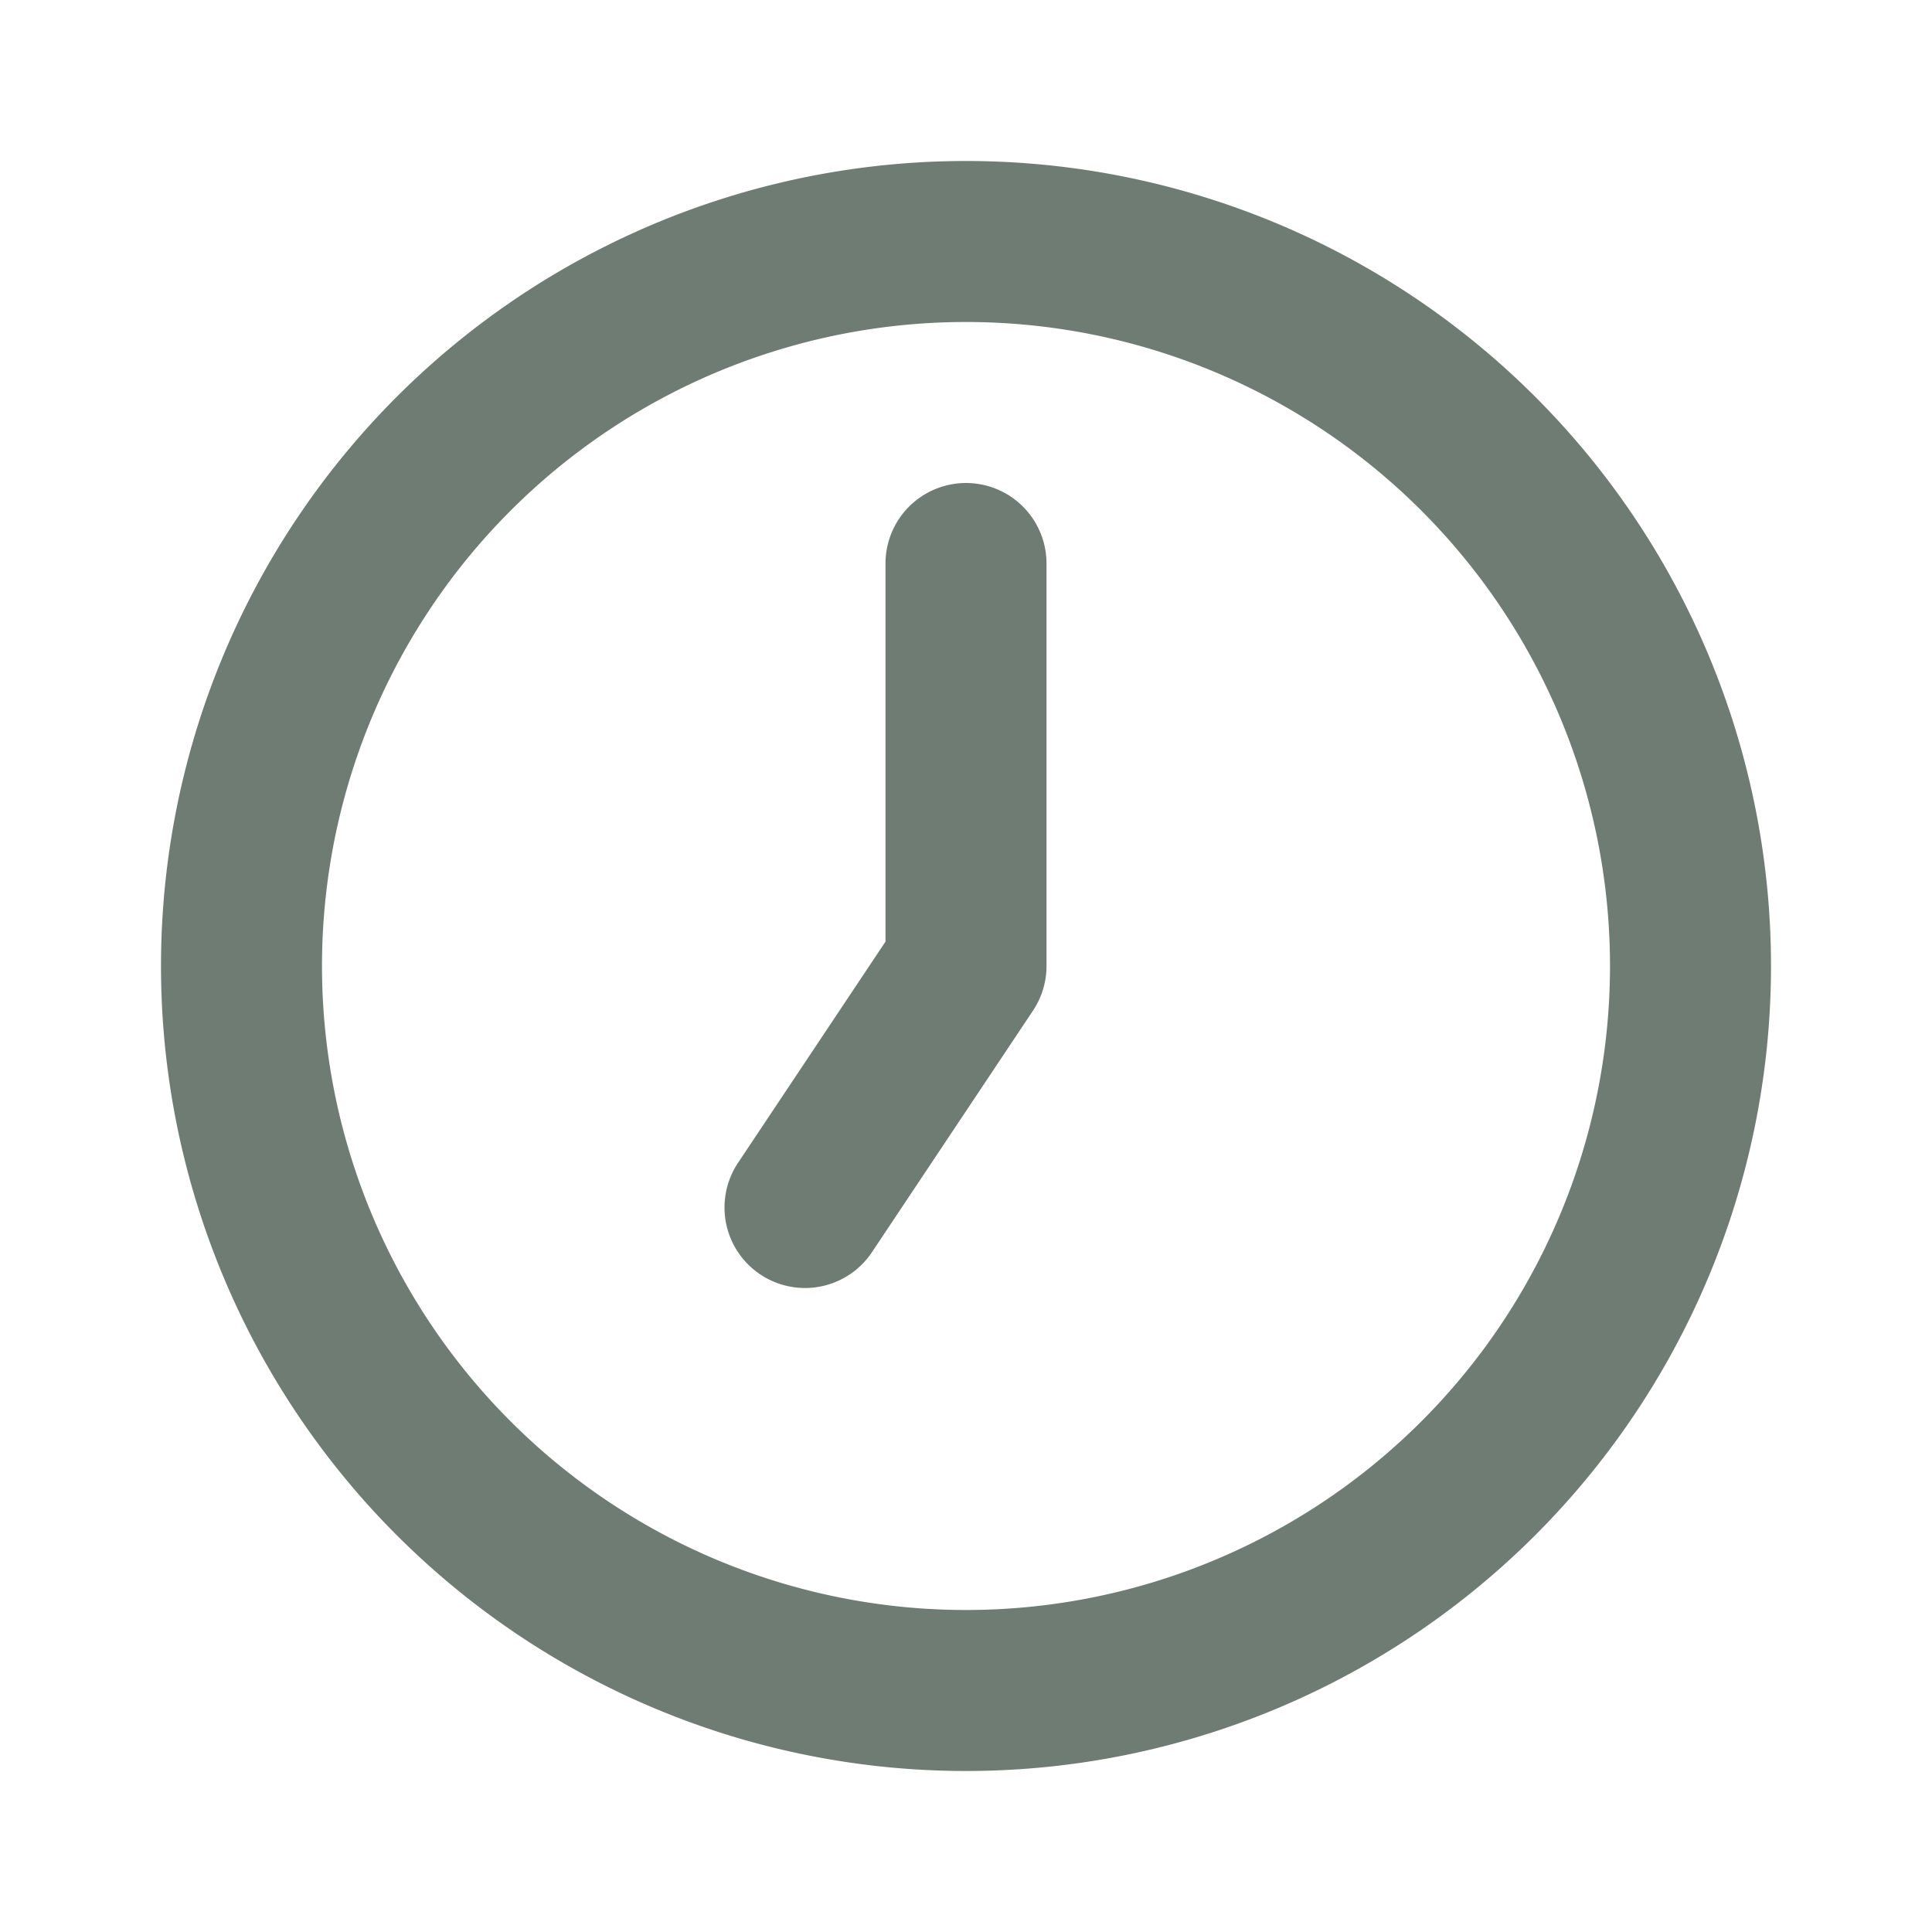
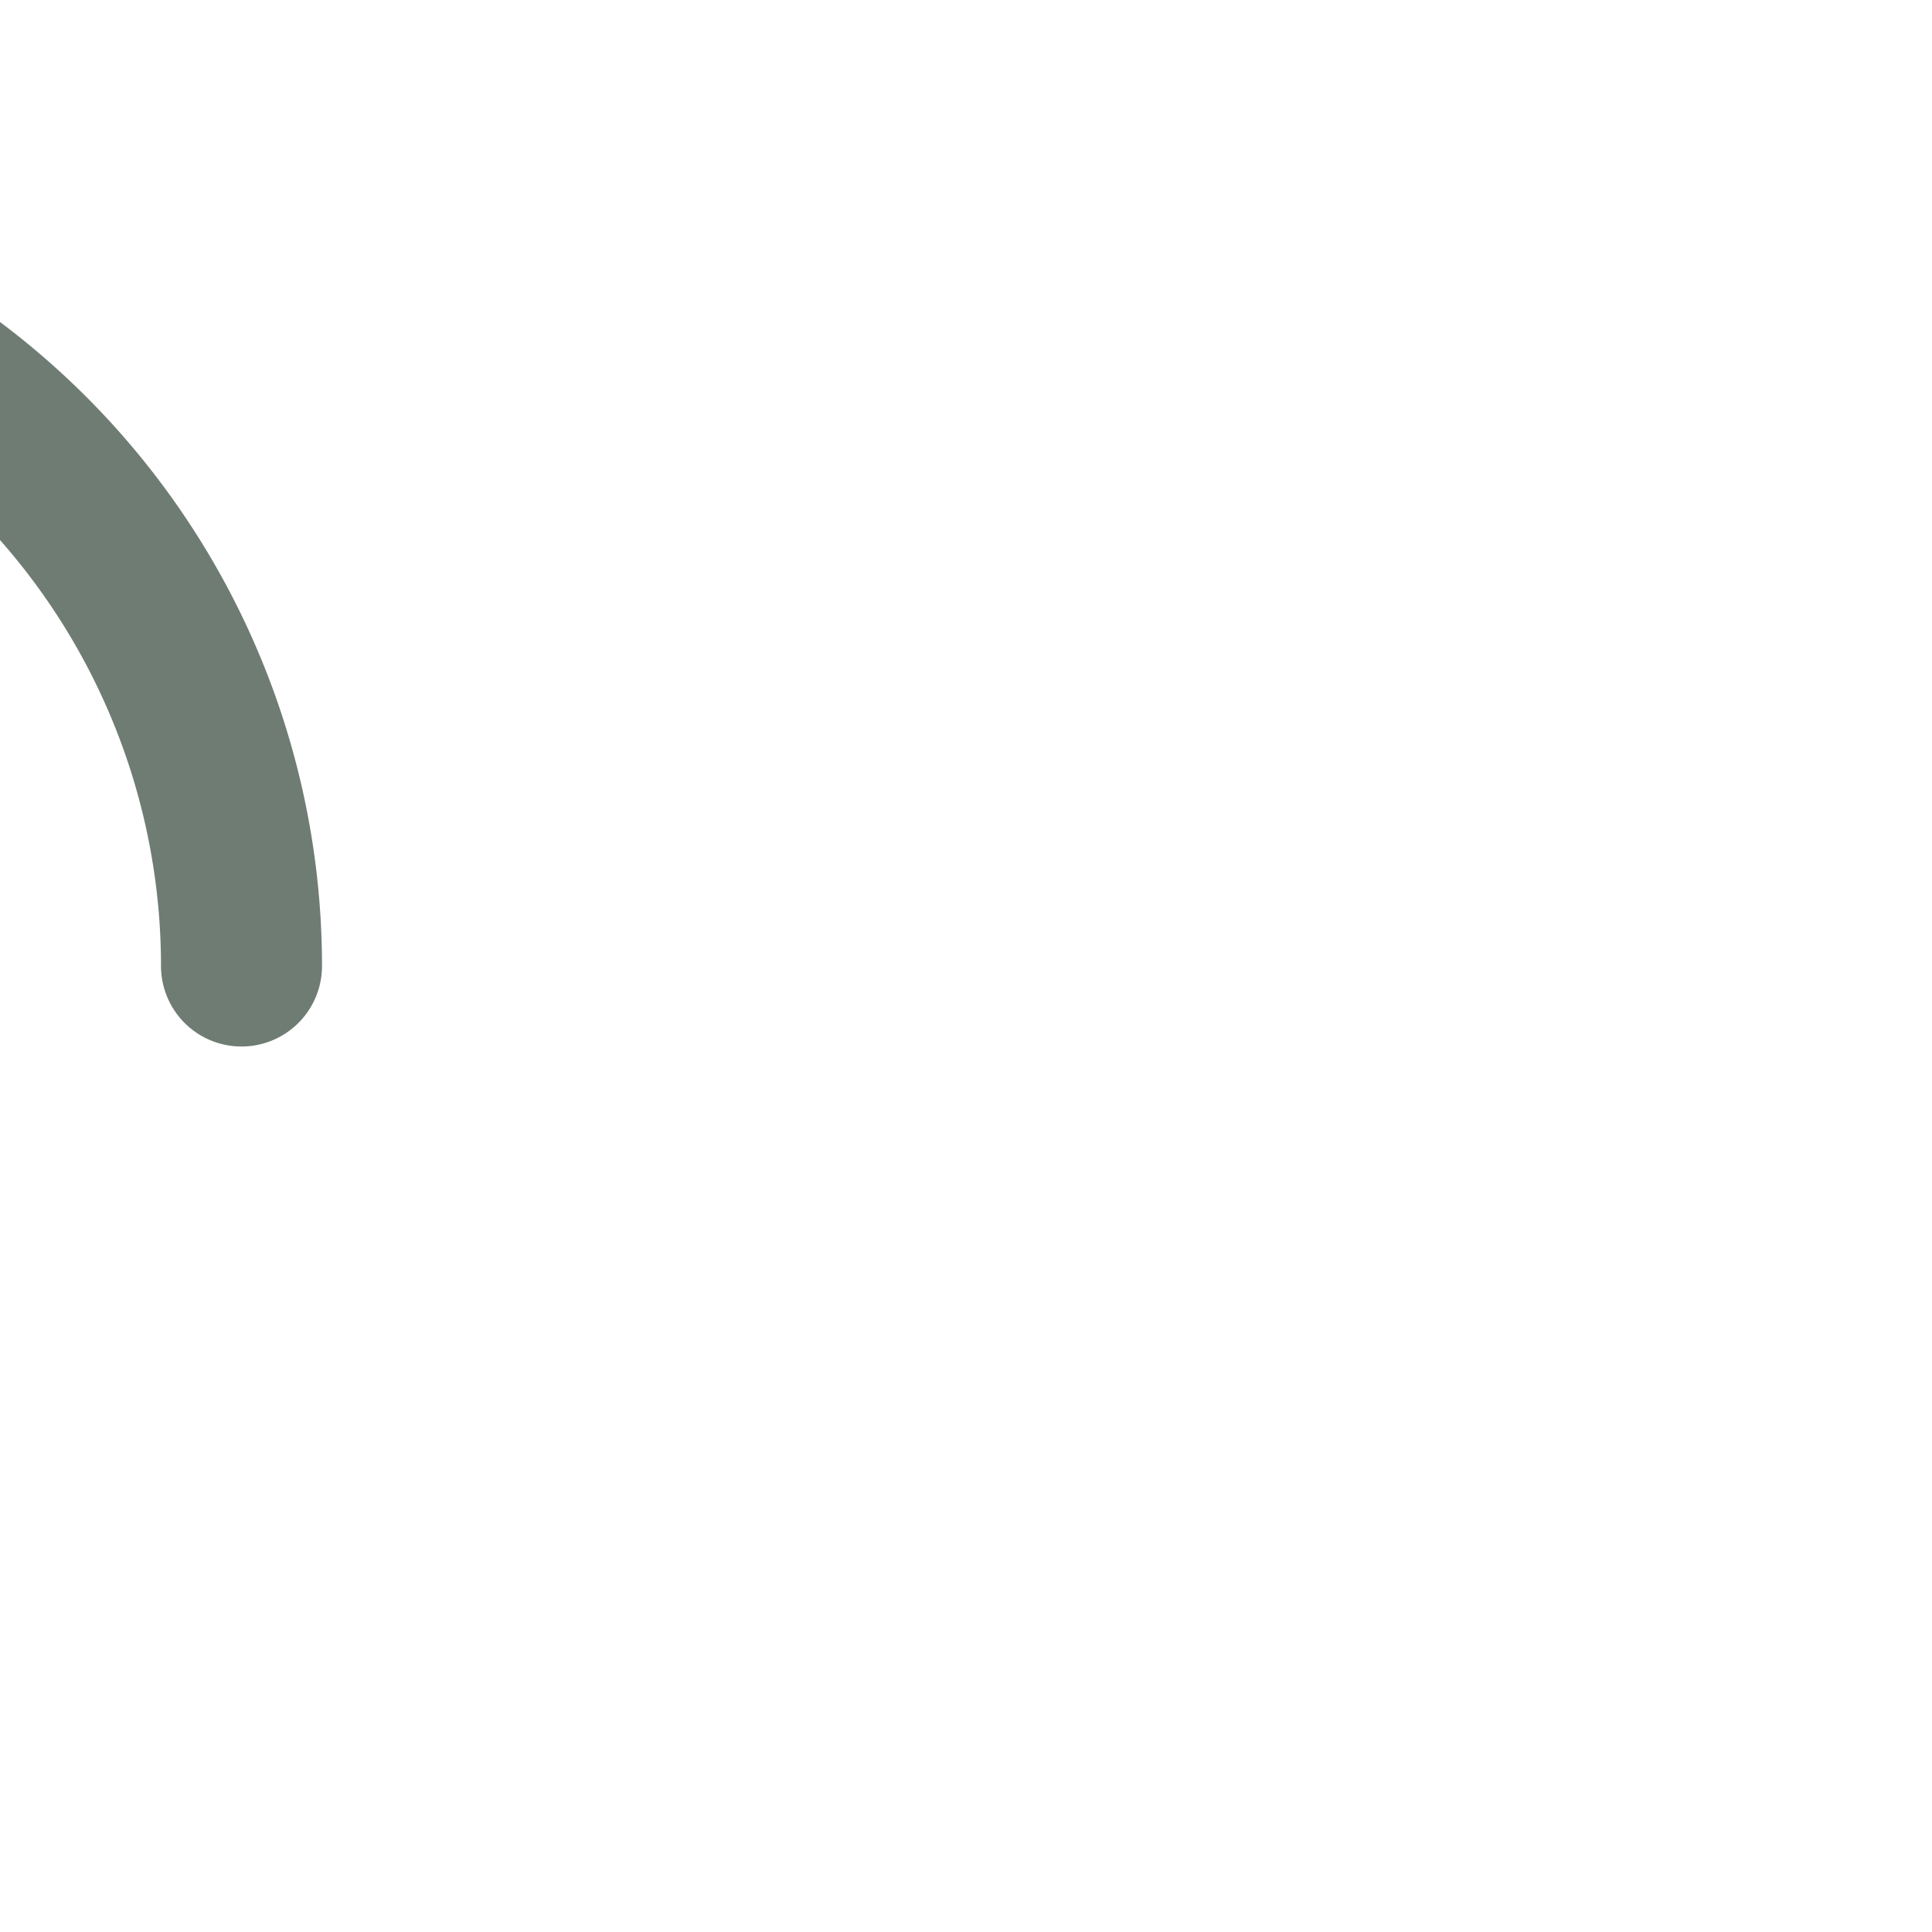
<svg xmlns="http://www.w3.org/2000/svg" viewBox="0 0 24 24" preserveAspectRatio="xMidYMid meet" height="100%" width="100%" class="iconify iconify--tabler" role="img" aria-hidden="true">
-   <path d="M3 12a9 9 0 1 0 18 0a9 9 0 1 0-18 0m9 0l-2 3m2-8v5" stroke-width="2" stroke-linejoin="round" stroke-linecap="round" stroke="#6f7c74" fill="none" />
+   <path d="M3 12a9 9 0 1 0-18 0m9 0l-2 3m2-8v5" stroke-width="2" stroke-linejoin="round" stroke-linecap="round" stroke="#6f7c74" fill="none" />
</svg>